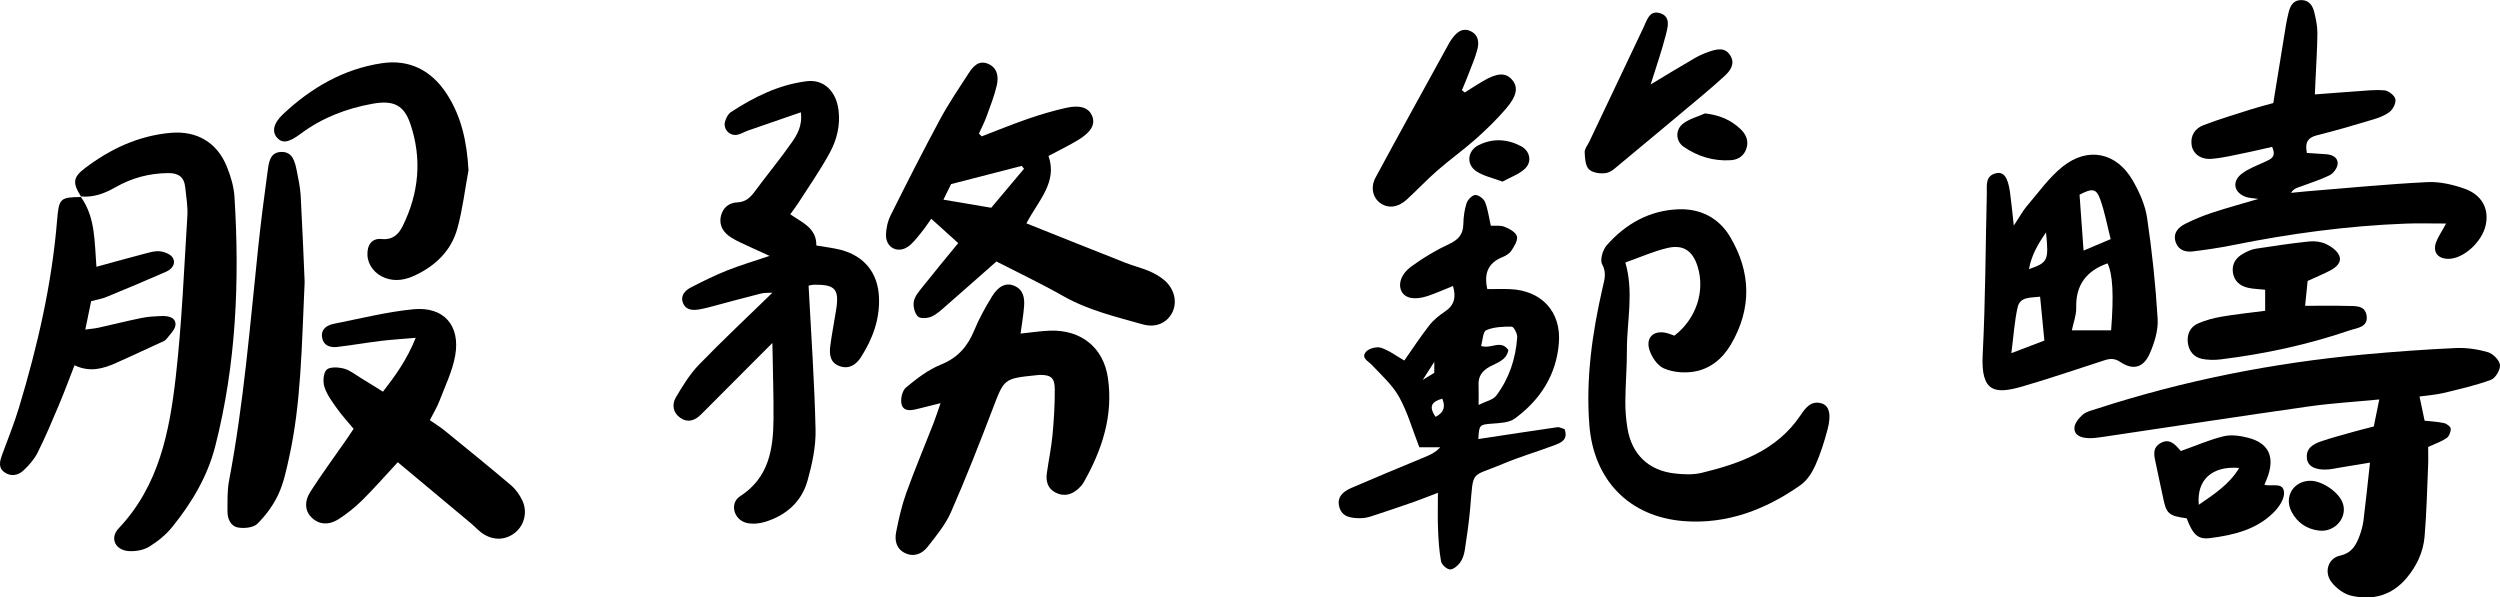
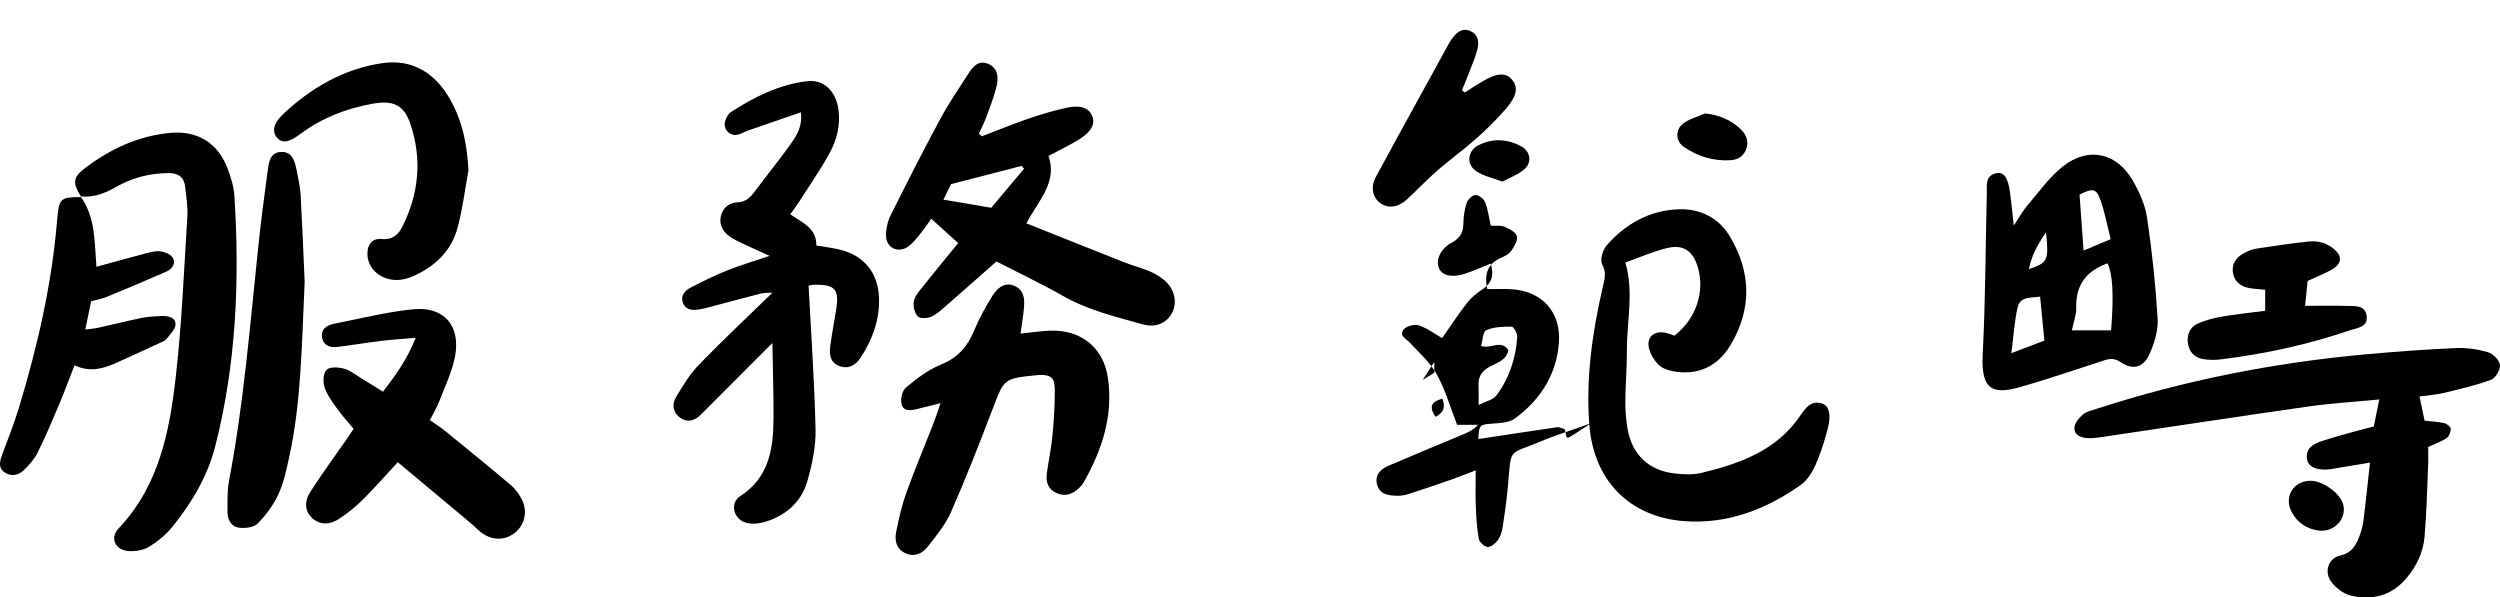
<svg xmlns="http://www.w3.org/2000/svg" version="1.1" id="Layer_1" x="0px" y="0px" viewBox="0 0 708.75 169.39" style="enable-background:new 0 0 708.75 169.39;" xml:space="preserve">
  <g>
    <path d="M238.48,70.87c-2.25-0.6-4.6-0.84-7.05-1.27c0.09-4.98-4.04-6.5-7.39-8.85c0.81-1.13,1.59-2.11,2.26-3.17   c3.02-4.73,6.26-9.35,8.94-14.27c2-3.67,3.03-7.81,2.48-12.1c-0.68-5.32-4.11-8.79-9.02-8.18c-7.86,0.97-14.89,4.45-21.47,8.74   c-0.81,0.53-1.41,1.7-1.68,2.69c-0.58,2.1,1.22,4.1,3.36,3.77c1.05-0.16,2.01-0.81,3.03-1.17c4.89-1.7,9.79-3.39,15.1-5.22   c0.49,3.95-1.11,6.46-2.71,8.74c-3.23,4.6-6.83,8.94-10.17,13.47c-1.34,1.82-2.63,3.23-5.18,3.33c-2.32,0.1-4.1,1.54-4.62,3.97   c-0.58,2.68,0.81,4.63,2.9,5.97c1.82,1.16,3.87,1.97,5.83,2.91c1.41,0.67,2.84,1.3,5.09,2.32c-4.61,1.56-8.39,2.66-12.03,4.12   c-3.53,1.41-6.95,3.1-10.33,4.85c-1.67,0.87-3.02,2.36-2.16,4.44c0.85,2.05,2.82,2.06,4.69,1.74c1.43-0.24,2.83-0.64,4.23-1.01   c4.39-1.16,8.76-2.37,13.16-3.47c1.05-0.26,2.19-0.17,3.24-0.23c-7.12,6.93-14.13,13.5-20.81,20.39c-2.61,2.69-4.64,6.02-6.56,9.28   c-1.18,2.01-0.84,4.37,1.28,5.82c2.14,1.47,4.14,0.74,5.86-0.98c5.38-5.4,10.77-10.79,16.15-16.19c1.09-1.09,2.18-2.18,4.07-4.07   c0.13,7.92,0.37,14.73,0.32,21.55c-0.07,8.57-1.3,16.62-9.47,21.9c-3.06,1.98-1.82,6.68,1.84,7.56c1.66,0.4,3.66,0.2,5.32-0.32   c5.93-1.84,10.29-5.71,11.96-11.69c1.3-4.67,2.38-9.62,2.27-14.42c-0.3-13.53-1.26-27.05-1.98-40.83c0.22-0.04,0.92-0.26,1.61-0.27   c5.94-0.07,7.12,1.26,6.21,7.06c-0.53,3.41-1.21,6.79-1.66,10.21c-0.32,2.44-0.1,4.89,2.72,5.84c2.66,0.89,4.61-0.45,5.99-2.6   c3.29-5.16,5.36-10.72,5.09-16.94C248.9,77.43,245.12,72.65,238.48,70.87z" />
    <path d="M329.95,79.32c-1.24-1.02-2.71-1.85-4.2-2.48c-2.17-0.91-4.48-1.48-6.68-2.34c-9.26-3.65-18.5-7.36-28.08-11.18   c3.36-6.45,8.89-11.63,6.26-19.11c3.06-1.64,5.85-2.97,8.48-4.57c3.73-2.27,4.89-4.53,3.84-6.9c-0.95-2.15-3.27-3.05-7.15-2.2   c-3.71,0.81-7.37,1.9-10.97,3.14c-4.43,1.52-8.76,3.31-13.14,4.98c-0.26-0.26-0.52-0.52-0.78-0.78c0.73-1.63,1.56-3.23,2.17-4.9   c1.05-2.89,2.19-5.77,2.88-8.75c0.54-2.35,0.27-4.92-2.35-6.09c-2.82-1.26-4.43,0.79-5.74,2.81c-2.76,4.27-5.63,8.49-8.03,12.96   c-4.81,8.94-9.41,17.99-13.94,27.08c-0.86,1.73-1.34,3.83-1.34,5.76c0,3.43,3.28,5.14,6.13,3.25c1.46-0.97,2.58-2.51,3.72-3.89   c1.11-1.34,2.05-2.8,2.98-4.09c2.8,2.53,5.18,4.68,7.64,6.9c-3.47,4.24-6.81,8.27-10.07,12.37c-1.01,1.27-2.22,2.65-2.51,4.14   c-0.26,1.35,0.2,3.3,1.12,4.27c0.65,0.68,2.76,0.57,3.88,0.06c1.61-0.72,2.98-2.05,4.34-3.24c4.63-4.03,9.22-8.11,14.08-12.39   c6.38,3.28,12.78,6.31,18.92,9.8c7.06,4.02,14.85,5.84,22.51,8.02c3.81,1.08,6.96-0.45,8.41-3.34   C333.85,85.61,332.94,81.77,329.95,79.32z M281.01,58.9c-4.77-0.81-9.01-1.52-13.55-2.29c0.73-1.48,1.5-3.06,2.17-4.42   c6.86-1.77,13.45-3.46,20.03-5.16c0.22,0.27,0.43,0.54,0.65,0.81C287.14,51.61,283.96,55.39,281.01,58.9z" />
    <path d="M297.76,93.74c-2.67,0.08-5.32,0.52-8.43,0.83c0.37-2.74,0.8-5.18,0.99-7.63c0.19-2.44-0.14-4.8-2.8-5.93   c-2.2-0.93-4.42-0.02-6.26,2.99c-1.89,3.09-3.68,6.28-5.05,9.62c-1.88,4.58-4.64,7.8-9.43,9.73c-3.62,1.46-6.9,3.98-9.94,6.51   c-1.07,0.89-1.63,3.38-1.23,4.8c0.61,2.15,2.84,1.7,4.66,1.23c1.85-0.47,3.71-0.93,6.38-1.59c-0.86,2.45-1.39,4.12-2.02,5.74   c-2.57,6.59-5.33,13.11-7.72,19.76c-1.28,3.56-2.11,7.3-2.85,11.02c-0.49,2.43,0.05,4.83,2.59,6.01c2.52,1.17,4.8,0.15,6.32-1.79   c2.44-3.12,5.06-6.28,6.63-9.85c4.23-9.62,8.06-19.42,11.81-29.24c3.27-8.56,3.15-8.63,12.18-9.55c0.36-0.04,0.72-0.1,1.08-0.11   c3.23-0.05,4.34,0.77,4.36,4.08c0.02,4.34-0.24,8.7-0.65,13.03c-0.34,3.6-1.1,7.16-1.6,10.75c-0.33,2.34,0.27,4.41,2.52,5.53   c2.39,1.19,4.6,0.57,6.49-1.2c0.53-0.49,1.04-1.04,1.39-1.66c5.23-9.19,8.47-18.92,6.92-29.63   C312.86,98.54,306.52,93.47,297.76,93.74z" />
  </g>
  <g>
-     <path d="M23.05,55.87c-0.04-0.06-0.07-0.12-0.11-0.18c-0.03,0-0.05,0-0.08,0L23.05,55.87z" />
    <path d="M66.47,55.73c-0.18-2.84-1.06-5.73-2.12-8.39c-2.76-6.92-8.5-10.34-15.96-9.68c-9.13,0.81-17.13,4.56-24.33,10.03   c-3.42,2.6-3.51,4.2-1.12,8c3.56,0.34,6.72-0.84,9.75-2.58c4.66-2.67,9.67-4.01,15.07-4.04c2.86-0.02,4.48,1.18,4.75,4.02   c0.26,2.7,0.78,5.44,0.61,8.12c-0.95,15.2-1.56,30.44-3.28,45.55c-1.77,15.55-4.73,30.9-16.18,43.01c-2.65,2.8-0.98,6.25,2.93,6.47   c1.89,0.11,4.11-0.28,5.69-1.24c2.43-1.49,4.77-3.39,6.55-5.6c5.51-6.83,10-14.3,12.19-22.89C66.97,103.24,67.96,79.56,66.47,55.73   z" />
    <path d="M148.08,141.89c-0.76-1.6-1.87-3.18-3.21-4.32c-6.21-5.27-12.55-10.4-18.87-15.55c-1.23-1-2.6-1.83-4.14-2.9   c1.01-1.99,2.05-3.68,2.74-5.5c1.61-4.21,3.65-8.38,4.44-12.76c1.54-8.6-3.24-14.03-11.88-13.18c-7.54,0.74-14.98,2.63-22.44,4.1   c-2.12,0.42-3.87,1.58-3.37,4.09c0.44,2.16,2.31,2.72,4.25,2.49c4.14-0.49,8.24-1.2,12.38-1.71c2.98-0.36,5.98-0.54,9.88-0.88   c-2.5,6.21-5.71,10.64-9.29,15.28c-2.38-1.48-4.35-2.74-6.35-3.94c-1.55-0.94-3.04-2.18-4.73-2.61c-1.57-0.41-4-0.56-4.9,0.33   c-0.95,0.94-1.09,3.43-0.6,4.92c0.71,2.17,2.18,4.15,3.54,6.05c1.45,2.03,3.15,3.88,4.72,5.77c-0.81,1.2-1.4,2.12-2.02,3.01   c-3.41,4.92-6.97,9.74-10.2,14.77c-1.89,2.95-1.51,5.65,0.39,7.46c1.94,1.85,4.67,2.2,7.54,0.39c2.43-1.54,4.72-3.4,6.77-5.42   c3.33-3.29,6.41-6.83,10.04-10.74c7.35,6.13,14.01,11.69,20.67,17.26c1.25,1.04,2.34,2.32,3.71,3.16c3.09,1.92,6.53,1.59,9.1-0.64   C148.69,148.71,149.58,145.05,148.08,141.89z" />
    <path d="M84.14,48.44c-0.52-2.52-1.13-5.43-4.36-5.37c-3.38,0.06-3.59,3.21-3.93,5.65c-1,7.19-1.91,14.4-2.67,21.62   c-2.32,22.03-4.09,44.12-8.24,65.92c-0.54,2.82-0.43,5.78-0.45,8.68c-0.02,2.15,0.89,4.26,3.05,4.62c1.75,0.29,4.31,0.03,5.43-1.08   c2.39-2.37,4.51-5.25,5.93-8.3c1.51-3.24,2.27-6.88,3.05-10.42c3.44-15.52,3.56-31.36,4.42-49.82c-0.28-6.4-0.63-15.47-1.13-24.54   C85.09,53.09,84.61,50.75,84.14,48.44z" />
    <path d="M23.05,55.87c0,0-0.2-0.19-0.2-0.19c0.05,0.06,0.08,0.13,0.13,0.19C23.01,55.87,23.03,55.87,23.05,55.87z" />
    <path d="M16.2,62.29c-1.48,18.18-5.55,35.83-10.81,53.23c-1.36,4.51-3.13,8.89-4.76,13.31c-0.65,1.78-1.23,3.65,0.53,4.98   c1.81,1.36,3.94,1.04,5.5-0.44c1.56-1.47,3.06-3.17,4.01-5.07c2.19-4.37,4.09-8.89,5.99-13.4c1.54-3.64,2.91-7.36,4.47-11.35   c4.3,2.06,8.09,1,11.79-0.66c4.14-1.85,8.25-3.77,12.37-5.67c0.66-0.3,1.47-0.54,1.87-1.07c1.03-1.34,2.66-2.87,2.6-4.26   c-0.09-2.16-2.41-2.37-4.27-2.29c-1.81,0.07-3.64,0.19-5.41,0.55c-4.09,0.84-8.14,1.86-12.21,2.76c-1.11,0.24-2.25,0.32-3.69,0.52   c0.62-3,1.13-5.46,1.66-8.05c1.54-0.41,2.98-0.64,4.3-1.18c5.69-2.34,11.37-4.71,17-7.19c1.6-0.71,2.82-2.25,1.84-3.93   c-0.57-0.98-2.24-1.65-3.51-1.83c-1.37-0.19-2.87,0.26-4.27,0.62c-4.53,1.18-9.03,2.44-13.86,3.76   c-0.57-6.95-0.23-13.91-4.39-19.77C17.11,55.91,16.7,56.22,16.2,62.29z" />
    <path d="M85.24,37.92c6.1-4.55,12.98-7.18,20.39-8.51c5.84-1.05,8.87,0.31,10.7,5.7c3.36,9.89,2.45,19.66-2.18,29   c-1.13,2.28-2.76,3.97-5.99,3.65c-2.76-0.27-4.12,1.73-3.99,4.56c0.13,2.86,2.13,5.41,5.04,6.49c2.93,1.08,5.74,0.52,8.44-0.74   c5.86-2.75,10.3-7.04,12.02-13.32c1.48-5.37,2.13-10.97,3.15-16.47c-0.44-7.92-1.95-15.3-6.31-21.88   c-4.3-6.49-10.48-9.62-18.17-8.49c-10.93,1.61-20.14,6.99-28.1,14.46c-2.81,2.64-3.15,5.04-1.7,6.66   C80.01,40.69,81.77,40.5,85.24,37.92z" />
  </g>
  <g>
    <path d="M705.34,99.85c-2.91-0.85-6.08-1.31-9.11-1.18c-8.71,0.4-17.41,1.03-26.09,1.83c-25.77,2.39-51.02,7.37-75.66,15.37   c-1.38,0.45-2.94,0.77-3.99,1.66c-1.11,0.94-2.34,2.46-2.39,3.76c-0.09,2.21,2,2.83,3.89,2.92c1.43,0.07,2.9-0.16,4.33-0.37   c19.4-2.87,38.78-5.85,58.2-8.61c6.41-0.91,12.9-1.29,20-1.98c-0.63,3.09-1.08,5.34-1.55,7.66c-2,0.52-3.75,0.94-5.48,1.43   c-3.14,0.89-6.31,1.71-9.4,2.76c-2.3,0.78-4.47,1.99-4.07,4.98c0.3,2.25,2.59,3.3,6.19,3c0.9-0.07,1.79-0.29,2.69-0.44   c2.67-0.44,5.35-0.88,8.99-1.49c-0.65,5.92-1.19,11.12-1.83,16.3c-0.18,1.43-0.55,2.86-1.04,4.21c-1.01,2.74-2.14,5.09-5.66,5.87   c-3.33,0.74-4.54,4.63-2.44,7.42c1.31,1.75,3.49,3.41,5.57,3.91c6.06,1.45,11.55,0,15.74-4.95c2.89-3.42,4.77-7.4,5.14-11.82   c0.56-6.68,0.72-13.4,1-20.1c0.08-1.77,0.01-3.54,0.01-5.28c2.01-0.93,3.76-1.51,5.22-2.51c0.71-0.48,1.21-1.76,1.18-2.66   c-0.02-0.57-1.12-1.41-1.86-1.58c-1.72-0.4-3.52-0.47-5.55-0.7c-0.47-2.22-0.9-4.28-1.44-6.85c2.53-0.36,4.67-0.49,6.73-0.98   c4.55-1.1,9.15-2.14,13.53-3.75c1.27-0.47,2.7-2.86,2.55-4.2C708.59,102.1,706.77,100.27,705.34,99.85z" />
    <path d="M601.06,102.59c3.63,2.45,6.58,1.7,8.36-2.29c1.36-3.06,2.47-6.65,2.27-9.92c-0.57-9.57-1.58-19.14-2.99-28.62   c-0.54-3.66-2.19-7.33-4.06-10.58c-4.57-7.94-12.66-9.69-19.85-3.97c-3.9,3.1-6.88,7.38-10.17,11.21   c-1.14,1.33-1.98,2.93-3.71,5.54c-0.46-4.06-0.7-6.75-1.07-9.43c-0.57-4.18-1.76-5.9-3.89-5.43c-3.21,0.71-2.64,3.46-2.69,5.74   c-0.37,15.24-0.38,30.49-1.17,45.71c-0.55,10.6,3.38,11.28,11.12,9.05c7.48-2.16,14.86-4.71,22.28-7.09   C597.35,101.91,598.93,101.16,601.06,102.59z M570.22,100.12c0.65-4.99,0.88-9.07,1.78-13c0.71-3.09,3.67-2.66,6.37-3.01   c0.4,4.17,0.78,8.04,1.21,12.44C576.51,97.72,573.89,98.72,570.22,100.12z M575.2,76.31c0.75-3.93,2.43-6.94,4.85-10.42   C580.84,73.92,580.62,74.39,575.2,76.31z M595.39,56.46c1.29,3.53,1.95,7.28,2.99,11.33c-2.99,1.27-5.12,2.16-7.69,3.25   c-0.4-5.59-0.77-10.73-1.14-15.85C593.15,53.33,594.27,53.39,595.39,56.46z M588.61,87.21c-0.18-6.51,2.99-10.47,8.89-12.55   c1.45,3.12,1.8,8.81,1,18.99c-3.86,0-7.42,0-11.13,0C587.82,91.44,588.67,89.32,588.61,87.21z" />
-     <path d="M621.71,71.27c3.78-0.47,7.55-1.02,11.28-1.77c16.22-3.28,32.58-5.49,49.13-6.11c3.42-0.13,6.84-0.02,11.34-0.02   c-1.38,2.56-2.33,3.89-2.85,5.37c-0.96,2.75,0.52,4.62,3.47,4.64c4.29,0.03,9.6-4.77,10.63-9.61c0.96-4.53-1.02-8.49-5.97-10.26   c-3.35-1.19-7.09-2.06-10.6-1.88c-11.41,0.57-22.8,1.69-34.19,2.61c-1.48,0.12-2.96,0.28-4.44,0.43c0.55-0.9,1.18-1.21,1.83-1.46   c3.05-1.16,6.2-2.11,9.12-3.53c1.08-0.52,2.22-2.11,2.27-3.26c0.08-1.89-1.62-2.61-3.43-2.71c-1.78-0.1-3.55-0.24-5.29-0.35   c-0.61-2.85,0.16-4.35,2.92-5.03c5.28-1.31,10.51-2.84,15.71-4.41c1.72-0.52,3.54-1.16,4.89-2.26c0.95-0.77,1.82-2.57,1.55-3.61   c-0.27-1.05-1.94-2.32-3.09-2.43c-2.68-0.25-5.43,0.1-8.14,0.28c-3.74,0.25-7.47,0.56-11.59,0.87c0.07-1.69,0.12-2.73,0.17-3.77   c0.2-4.53,0.51-9.06,0.55-13.59c0.02-1.96-0.41-3.96-0.87-5.89c-0.44-1.83-1.39-3.44-3.6-3.5c-2.24-0.05-3.17,1.46-3.65,3.36   c-0.31,1.23-0.58,2.47-0.79,3.72c-1.2,7.31-2.38,14.63-3.59,22.11c-2.19,0.62-4.29,1.14-6.34,1.8c-4.49,1.43-9.02,2.78-13.42,4.46   c-2.36,0.9-3.78,2.88-3.4,5.6c0.34,2.46,2.52,4.22,5.67,3.96c3.41-0.28,6.78-1.14,10.15-1.82c2.4-0.48,4.78-1.07,7.01-1.58   c1.27,2.88-0.34,3.45-1.87,4.17c-2.29,1.08-4.77,1.94-6.74,3.45c-2.91,2.23-2.21,5.41,1.22,6.6c0.88,0.3,1.86,0.3,3.48,0.54   c-4.87,1.44-9.06,2.58-13.18,3.94c-2.57,0.85-5.11,1.9-7.53,3.12c-2.06,1.03-3.58,2.7-2.7,5.27   C617.62,70.94,619.6,71.53,621.71,71.27z" />
    <path d="M629.79,89.78c-2.29,0.4-4.62,1.01-6.73,1.96c-2.15,0.97-3.1,3.04-2.81,5.41c0.29,2.37,1.67,4.11,4.02,4.59   c1.73,0.35,3.59,0.35,5.35,0.14c12.44-1.54,24.64-4.16,36.51-8.22c2.08-0.71,5.25-0.85,4.82-4.11c-0.42-3.16-3.4-2.74-5.67-2.82   c-3.75-0.12-7.5-0.03-11.78-0.03c0.25-2.53,0.5-4.95,0.71-7.05c2.5-1.15,4.51-1.97,6.42-2.97c1.67-0.88,3.36-2.31,2.53-4.24   c-0.61-1.41-2.31-2.6-3.8-3.29c-1.41-0.65-3.22-0.86-4.79-0.69c-5.03,0.53-10.04,1.27-15.04,2.05c-1.22,0.19-2.43,0.75-3.53,1.36   c-2.05,1.13-3.31,2.88-2.98,5.33c0.33,2.44,1.97,3.85,4.26,4.38c1.54,0.36,3.16,0.37,4.89,0.56c0,1.97,0,3.72,0,5.97   C637.65,88.7,633.7,89.1,629.79,89.78z" />
-     <path d="M641.96,137.44c0.39-0.96,0.75-1.74,1.02-2.55c1.89-5.55,0.08-9.28-5.56-10.76c-2.22-0.59-4.78-0.97-6.96-0.46   c-3.96,0.94-7.75,2.62-12.12,4.17c0.39,0.21-0.01,0.11-0.23-0.14c-1.46-1.7-2.99-3.48-5.49-2.14c-2.77,1.48-1.79,4.03-1.35,6.29   c0.58,3.02,1.32,6.01,1.92,9.02c0.94,4.77,1.56,5.36,6.73,6.07c1.77,4.62,3.15,6.05,6.63,5.61c6.71-0.85,13.3-2.41,18.24-7.49   c1.38-1.42,2.86-3.67,2.74-5.44C647.34,136.57,644.13,138.01,641.96,137.44z M623.35,143.1c-0.63-7.09,3.77-11.08,11.47-10.44   C631.98,137.36,627.7,140.11,623.35,143.1z" />
    <path d="M664.08,142.4c-1.22-3.02-5.79-6.09-9.07-6.1c-4.76,0-7.58,4.49-5.36,8.77c1.6,3.09,4.32,4.94,7.77,5.35   C662.1,150.98,665.73,146.49,664.08,142.4z" />
  </g>
  <g>
-     <path d="M443.56,121.65c-0.73-0.19-1.45-0.62-2.1-0.53c-7.33,1.05-14.65,2.19-22.35,3.35c0.2-4.04,0.39-4.08,3.68-4.35   c2.27-0.18,4.97-0.23,6.65-1.46c7.19-5.25,11.78-12.35,12.5-21.38c0.72-8.92-4.92-14.94-13.84-15.31   c-2.14-0.09-4.28-0.01-6.45-0.01c-0.95-4.28,0.08-7.3,4.13-8.99c0.98-0.41,2.09-1,2.65-1.84c0.83-1.25,1.93-2.98,1.61-4.15   c-0.32-1.15-2.14-2.15-3.51-2.69c-1.21-0.48-2.71-0.23-3.89-0.29c-0.57-2.53-0.82-4.73-1.63-6.72c-0.38-0.94-1.85-2.05-2.77-2   c-0.89,0.05-2.14,1.33-2.47,2.33c-0.61,1.87-0.87,3.91-0.91,5.89c-0.05,2.92-1.37,4.44-4.03,5.68c-3.75,1.74-7.37,3.91-10.71,6.36   c-3.01,2.21-3.78,5.03-2.79,7.04c0.98,1.98,3.71,2.56,7.38,1.35c2.4-0.79,4.7-1.85,7.21-2.85c0.9,3.08,0.46,5.41-2.25,7.22   c-1.64,1.1-3.27,2.4-4.47,3.94c-2.52,3.23-4.77,6.67-7.08,9.97c-2.23-1.28-4.29-2.86-6.61-3.62c-1.21-0.4-3.44,0.19-4.25,1.14   c-1.5,1.76,0.63,2.62,1.71,3.78c2.71,2.89,5.79,5.64,7.68,9.03c2.4,4.32,3.76,9.21,5.73,14.26c2.01,0,3.97,0,5.93,0   c-1.48,1.62-3.09,2.24-4.69,2.91c-6.86,2.86-13.73,5.68-20.55,8.63c-2.28,0.99-4.17,2.57-3.36,5.45c0.8,2.83,3.31,3.06,5.71,3.12   c1.07,0.03,2.19-0.17,3.22-0.5c4.13-1.34,8.24-2.74,12.34-4.17c2.17-0.76,4.3-1.64,6.67-2.54c0,3.82-0.1,7.05,0.03,10.28   c0.12,3.07,0.31,6.16,0.86,9.17c0.17,0.93,1.59,2.22,2.51,2.28c0.93,0.06,2.19-1.01,2.86-1.91c0.73-0.97,1.15-2.3,1.35-3.52   c0.61-3.93,1.18-7.88,1.53-11.84c0.99-11.26-0.08-8.7,9.32-12.67c4.67-1.97,9.57-3.39,14.32-5.18   C442.44,125.57,444.68,124.75,443.56,121.65z M419.89,98.09c0.45-1.53,0.5-4.06,1.46-4.48c2.17-0.94,4.8-1.03,7.23-1   c0.56,0.01,1.62,1.97,1.55,2.97c-0.41,6.06-2.28,11.72-5.94,16.58c-0.91,1.21-2.93,1.59-5.01,2.64c0-2.44,0.06-4.04-0.01-5.63   c-0.11-2.44,0.95-3.99,3.11-5.19c2.08-1.15,4.82-1.81,5.34-4.73C425.5,96.16,422.82,99.01,419.89,98.09z M406.62,102.59v3.1   l-3.28,2.01L406.62,102.59z M406.99,118.18c-2.12-3.08-0.96-4.35,1.9-5.16C409.72,115.16,409.6,116.79,406.99,118.18z" />
+     <path d="M443.56,121.65c-0.73-0.19-1.45-0.62-2.1-0.53c-7.33,1.05-14.65,2.19-22.35,3.35c0.2-4.04,0.39-4.08,3.68-4.35   c2.27-0.18,4.97-0.23,6.65-1.46c7.19-5.25,11.78-12.35,12.5-21.38c0.72-8.92-4.92-14.94-13.84-15.31   c-2.14-0.09-4.28-0.01-6.45-0.01c-0.95-4.28,0.08-7.3,4.13-8.99c0.98-0.41,2.09-1,2.65-1.84c0.83-1.25,1.93-2.98,1.61-4.15   c-0.32-1.15-2.14-2.15-3.51-2.69c-1.21-0.48-2.71-0.23-3.89-0.29c-0.57-2.53-0.82-4.73-1.63-6.72c-0.38-0.94-1.85-2.05-2.77-2   c-0.89,0.05-2.14,1.33-2.47,2.33c-0.61,1.87-0.87,3.91-0.91,5.89c-0.05,2.92-1.37,4.44-4.03,5.68c-3.01,2.21-3.78,5.03-2.79,7.04c0.98,1.98,3.71,2.56,7.38,1.35c2.4-0.79,4.7-1.85,7.21-2.85c0.9,3.08,0.46,5.41-2.25,7.22   c-1.64,1.1-3.27,2.4-4.47,3.94c-2.52,3.23-4.77,6.67-7.08,9.97c-2.23-1.28-4.29-2.86-6.61-3.62c-1.21-0.4-3.44,0.19-4.25,1.14   c-1.5,1.76,0.63,2.62,1.71,3.78c2.71,2.89,5.79,5.64,7.68,9.03c2.4,4.32,3.76,9.21,5.73,14.26c2.01,0,3.97,0,5.93,0   c-1.48,1.62-3.09,2.24-4.69,2.91c-6.86,2.86-13.73,5.68-20.55,8.63c-2.28,0.99-4.17,2.57-3.36,5.45c0.8,2.83,3.31,3.06,5.71,3.12   c1.07,0.03,2.19-0.17,3.22-0.5c4.13-1.34,8.24-2.74,12.34-4.17c2.17-0.76,4.3-1.64,6.67-2.54c0,3.82-0.1,7.05,0.03,10.28   c0.12,3.07,0.31,6.16,0.86,9.17c0.17,0.93,1.59,2.22,2.51,2.28c0.93,0.06,2.19-1.01,2.86-1.91c0.73-0.97,1.15-2.3,1.35-3.52   c0.61-3.93,1.18-7.88,1.53-11.84c0.99-11.26-0.08-8.7,9.32-12.67c4.67-1.97,9.57-3.39,14.32-5.18   C442.44,125.57,444.68,124.75,443.56,121.65z M419.89,98.09c0.45-1.53,0.5-4.06,1.46-4.48c2.17-0.94,4.8-1.03,7.23-1   c0.56,0.01,1.62,1.97,1.55,2.97c-0.41,6.06-2.28,11.72-5.94,16.58c-0.91,1.21-2.93,1.59-5.01,2.64c0-2.44,0.06-4.04-0.01-5.63   c-0.11-2.44,0.95-3.99,3.11-5.19c2.08-1.15,4.82-1.81,5.34-4.73C425.5,96.16,422.82,99.01,419.89,98.09z M406.62,102.59v3.1   l-3.28,2.01L406.62,102.59z M406.99,118.18c-2.12-3.08-0.96-4.35,1.9-5.16C409.72,115.16,409.6,116.79,406.99,118.18z" />
    <path d="M516.5,114.38c-3.11-0.97-4.69,1.34-6.1,3.42c-6.73,9.94-17.11,13.61-28.01,16.26c-2.41,0.58-5.08,0.45-7.58,0.17   c-7.44-0.82-12.22-5.42-13.43-12.83c-0.41-2.5-0.62-5.06-0.6-7.58c0.04-4.9,0.47-9.8,0.45-14.69c-0.03-8.09,2.02-16.18-0.44-24.71   c4.16-1.47,7.98-3.2,11.99-4.13c4.54-1.05,7.19,0.92,8.54,5.42c2.1,6.98-0.5,14.73-6.63,19.45c-0.55-0.19-1.2-0.46-1.87-0.66   c-3.72-1.11-6.34,0.98-5.23,4.62c0.63,2.05,2.25,4.49,4.08,5.3c2.47,1.1,5.65,1.38,8.37,0.97c4.71-0.7,8.3-3.68,10.69-7.76   c5.94-10.16,5.71-20.45-0.23-30.47c-3.2-5.41-8.45-8.07-14.68-7.83c-8.21,0.32-14.99,4.13-20.33,10.23   c-1.12,1.28-1.95,4.12-1.28,5.35c1.34,2.47,0.63,4.43,0.12,6.69c-2.93,12.79-4.77,25.73-3.75,38.87   c1.21,15.56,11.22,26.04,26.76,27.26c12.19,0.96,23.24-3.24,33.14-10.23c1.82-1.28,3.24-3.5,4.17-5.58   c1.48-3.29,2.57-6.79,3.49-10.29C519.22,117.55,518.58,115.04,516.5,114.38z" />
    <path d="M391.36,57.61c2.2,1.54,4.96,1.24,7.45-1.03c2.95-2.69,5.68-5.63,8.69-8.25c3.56-3.1,7.42-5.86,10.95-8.99   c2.98-2.64,5.85-5.46,8.45-8.47c3.2-3.71,3.55-6.17,1.79-8.24c-1.8-2.13-4.25-2.02-8.38,0.43c-1.71,1.01-3.37,2.1-5.05,3.16   c-0.27-0.21-0.54-0.42-0.8-0.64c0.67-1.63,1.37-3.25,1.99-4.9c0.84-2.2,1.79-4.38,2.38-6.65c0.51-2,0.36-4.09-1.86-5.17   c-2.24-1.08-3.81,0.14-5.12,1.84c-0.33,0.43-0.66,0.88-0.92,1.35c-6.99,12.73-14.02,25.43-20.92,38.21   C388.44,53.14,389.21,56.1,391.36,57.61z" />
-     <path d="M455.36,49.05c1.45-0.25,2.77-1.59,4.02-2.62c7.82-6.47,15.6-12.98,23.38-19.5c2.08-1.75,4.14-3.53,6.14-5.37   c1.68-1.55,3.04-3.43,1.7-5.73c-1.54-2.64-4.03-1.88-6.3-1.1c-1.36,0.47-2.7,1.08-3.95,1.81c-3.91,2.27-7.76,4.62-12.38,7.39   c1.6-5.13,3.15-9.54,4.3-14.05c0.55-2.15,1.46-5.13-1.57-6.12c-3.09-1.01-3.78,1.96-4.77,4.04c-5.13,10.8-10.26,21.6-15.38,32.4   c-0.47,0.98-1.33,1.98-1.29,2.94c0.06,1.68,0.18,3.87,1.21,4.86C451.51,49.02,453.78,49.32,455.36,49.05z" />
    <path d="M477.17,35.03c-2.26,1.73-2.17,4.97,0.15,6.58c3.96,2.74,8.48,4.12,13.34,3.81c2.11-0.13,3.82-1.24,4.48-3.41   c0.65-2.14-0.15-3.94-1.69-5.41c-2.74-2.62-6.02-3.99-10.07-4.45C481.29,33.09,478.94,33.68,477.17,35.03z" />
    <path d="M419.22,41.13c-3.23,1.6-3.63,5.49-0.63,7.46c2.03,1.33,4.59,1.85,7.37,2.9c2.19-1.22,4.65-2.05,6.37-3.67   c2.09-1.97,1.41-5.04-1.11-6.37C427.32,39.38,423.21,39.15,419.22,41.13z" />
  </g>
</svg>